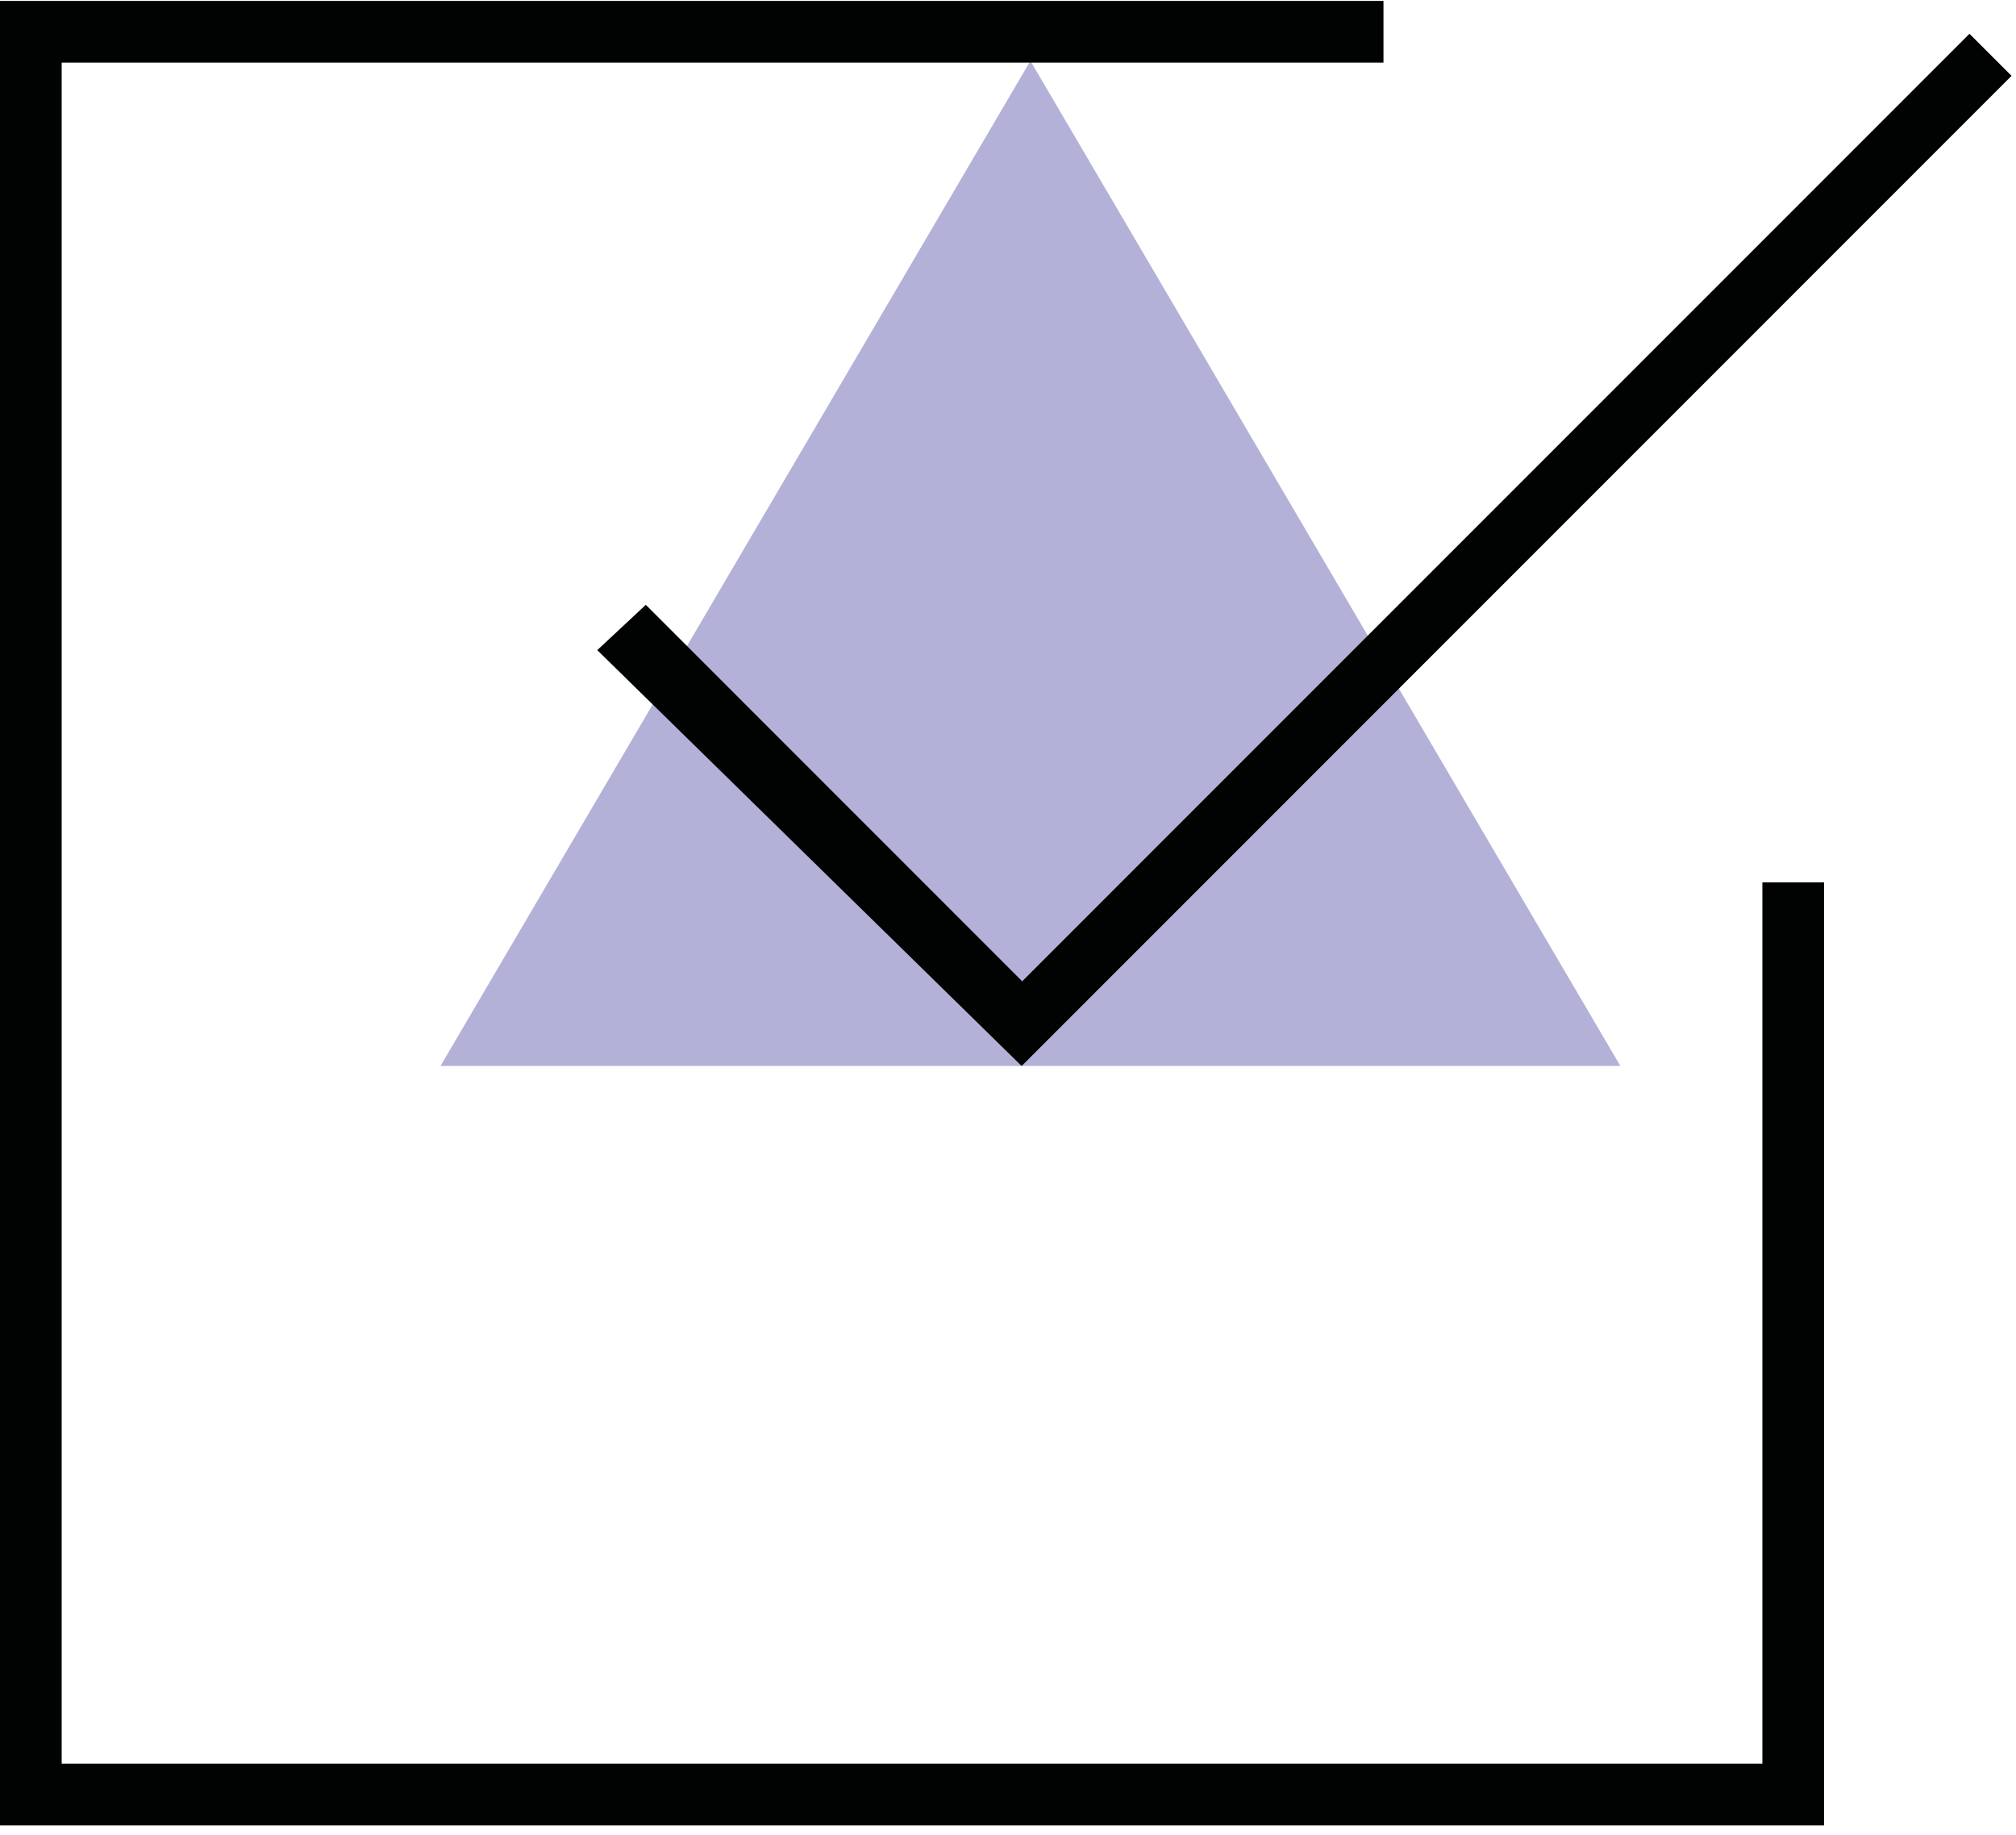
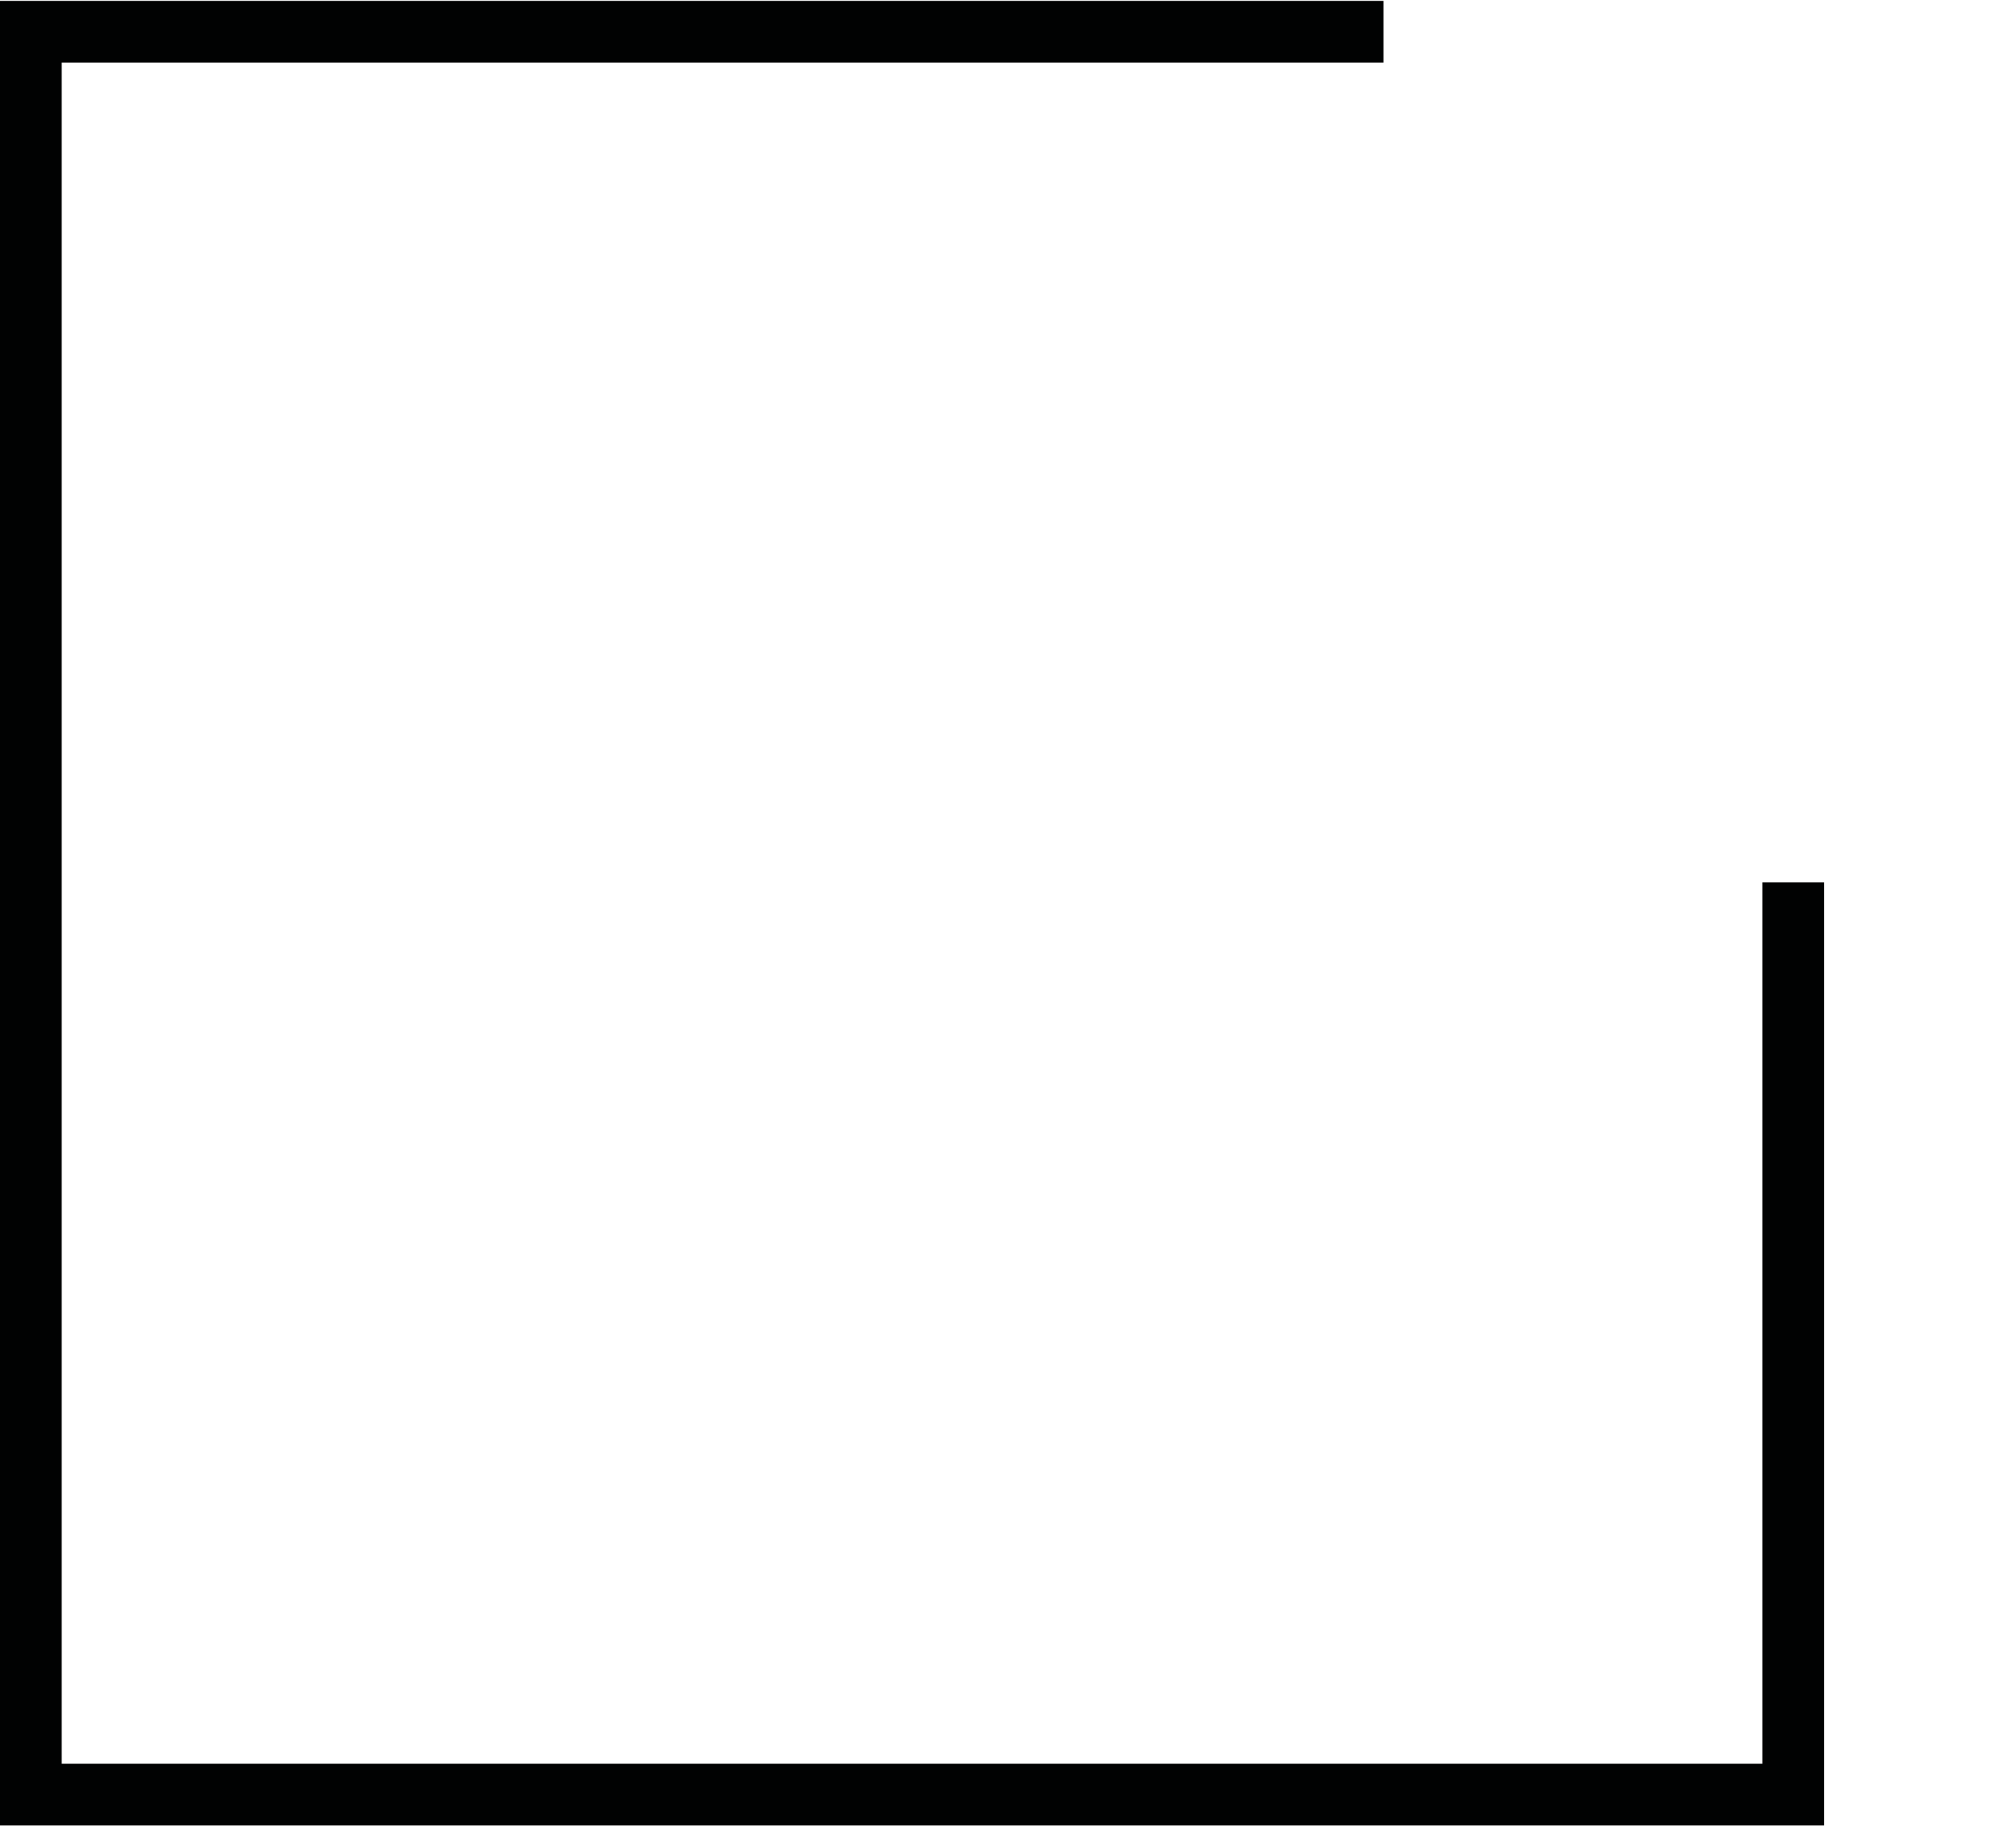
<svg xmlns="http://www.w3.org/2000/svg" height="455" viewBox="0 0 77 70" width="500">
  <g fill="none" fill-rule="evenodd">
-     <path d="m61.889 40.669h-45.065l22.532-38.38z" fill="#b4b1d8" />
+     <path d="m61.889 40.669h-45.065z" fill="#b4b1d8" />
    <g fill="#010202">
      <path d="m0 0v69.67h69.67v-36.013h-2.357v33.656h-64.957v-64.957h50.485v-2.356z" />
-       <path d="m39.042 37.436-14.376-14.376-1.854 1.73 16.209 15.88 37.809-37.809-1.607-1.607z" />
    </g>
  </g>
</svg>